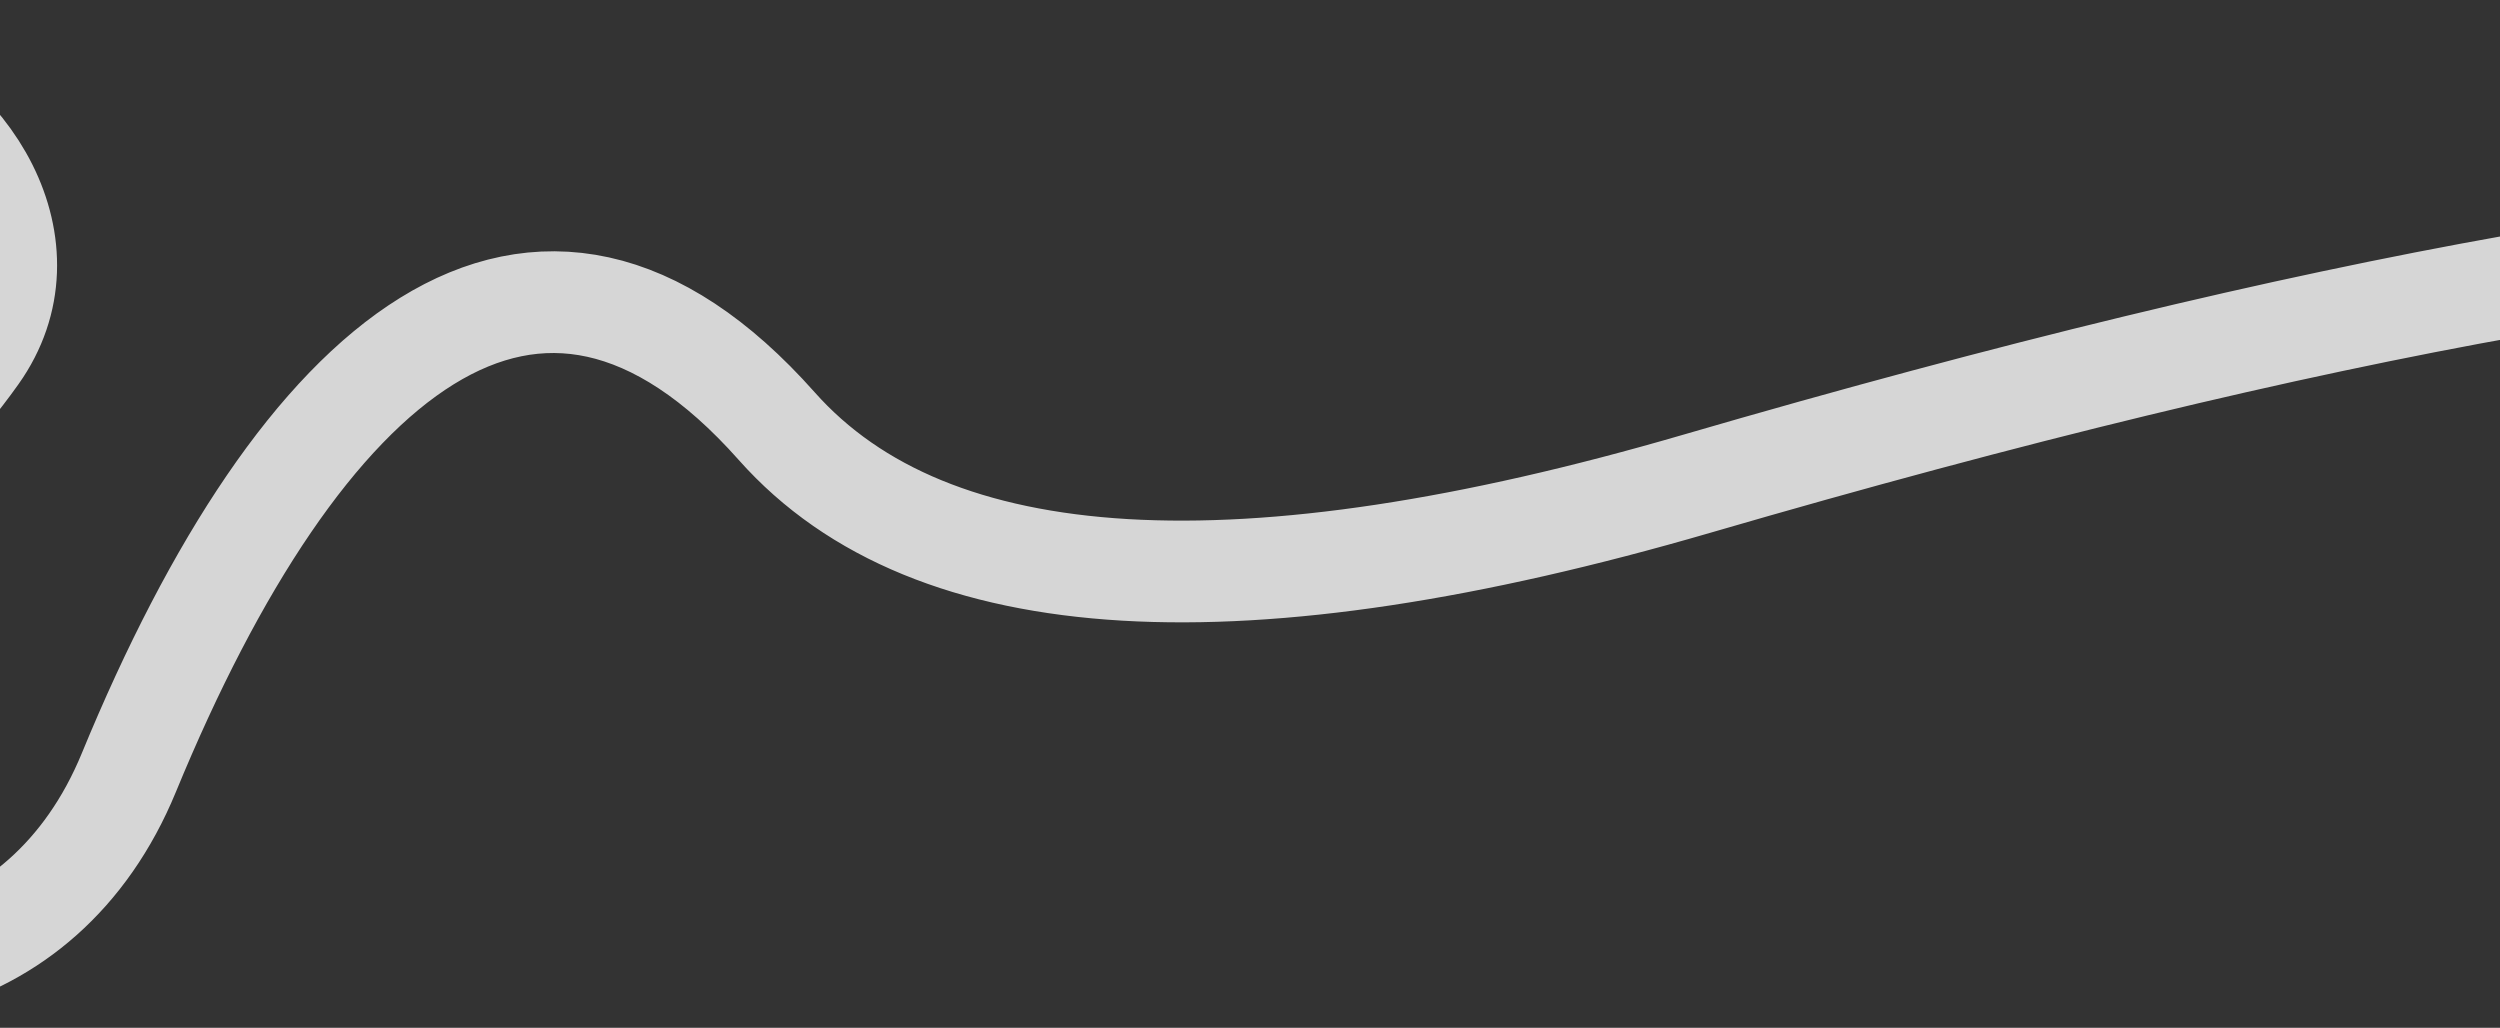
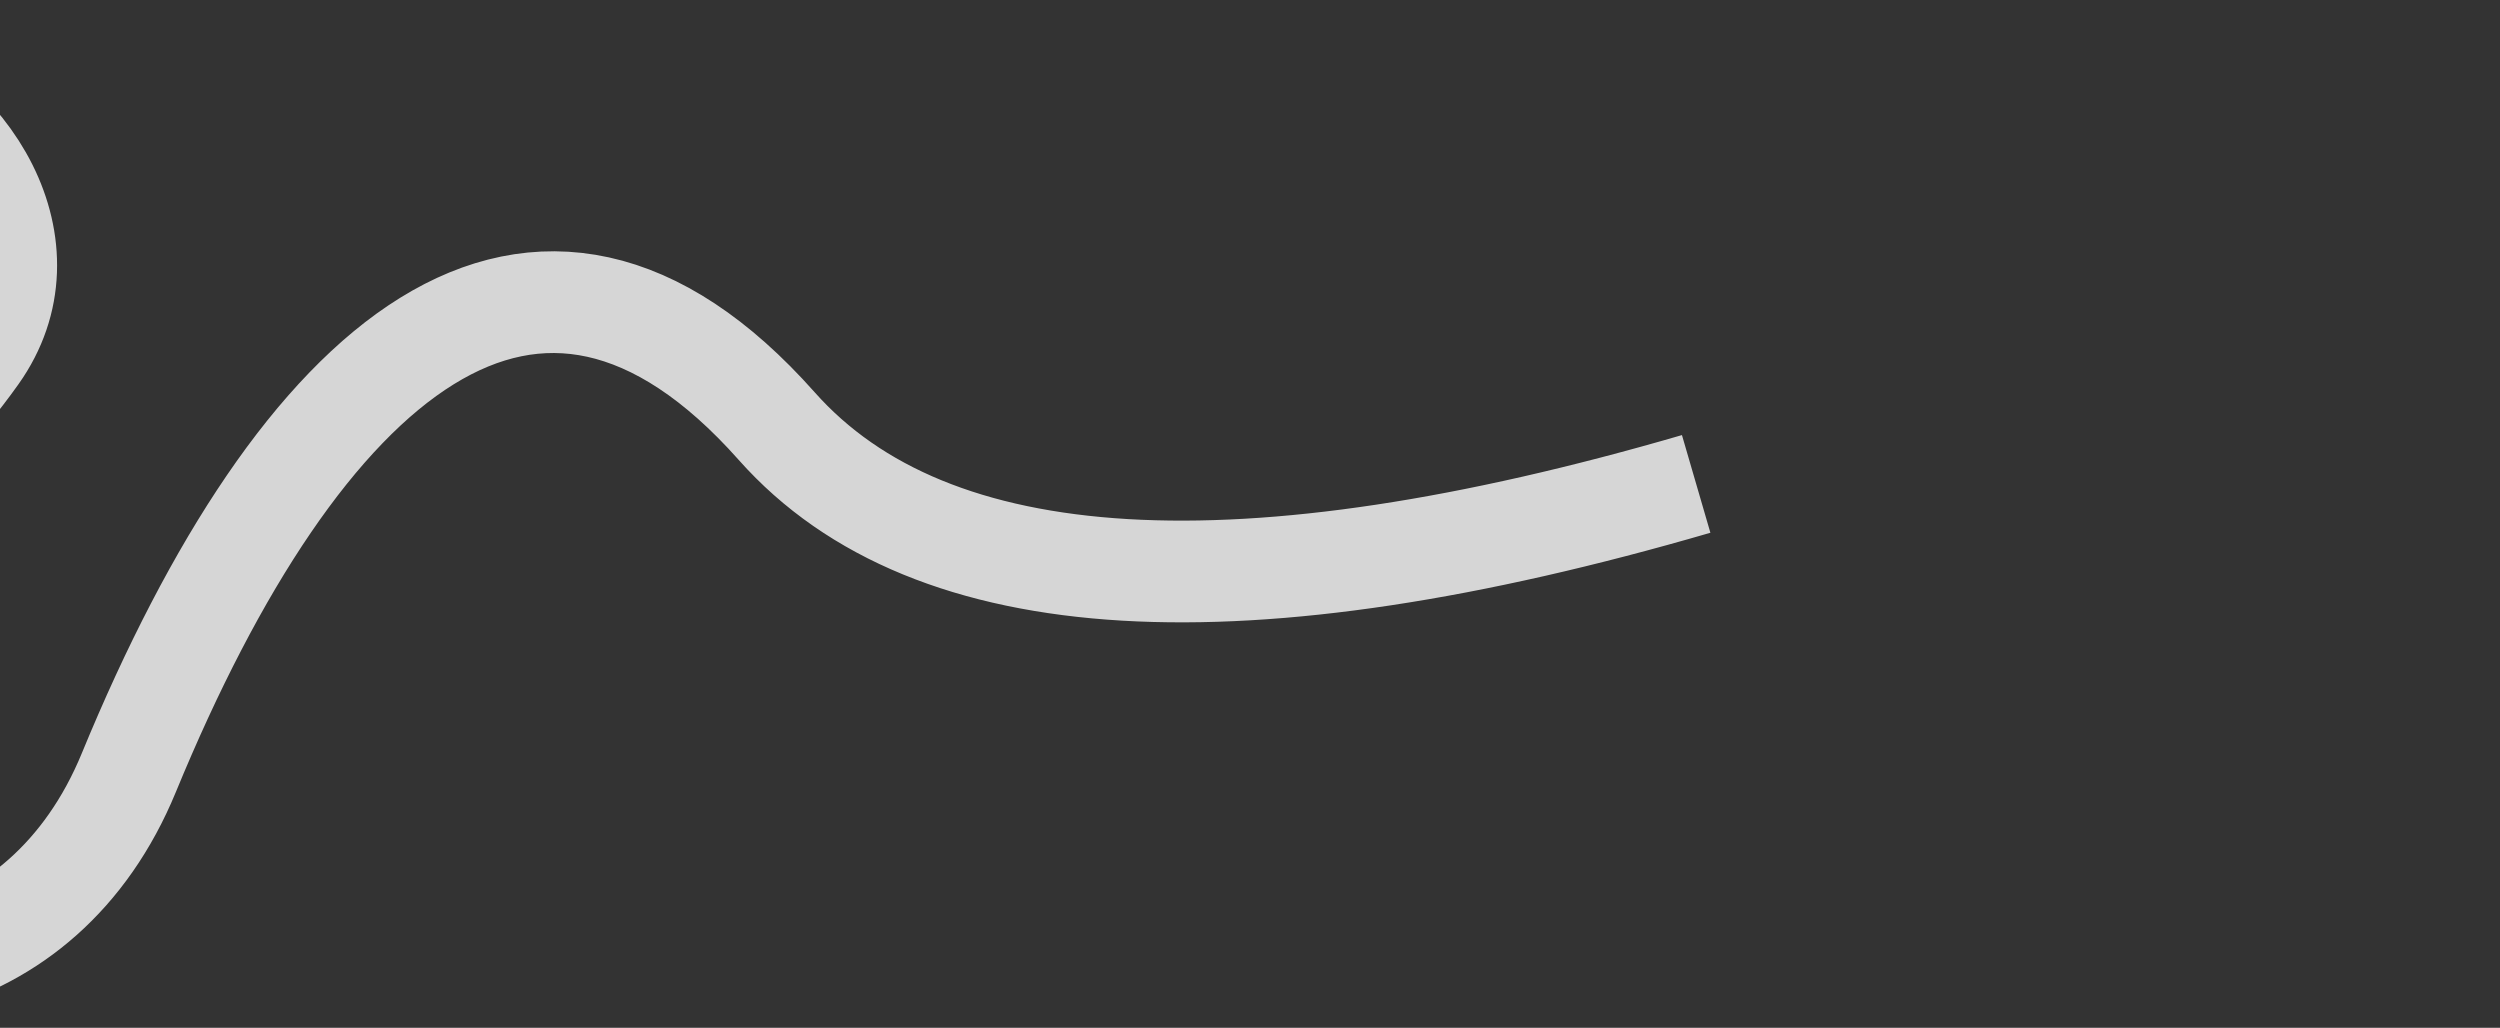
<svg xmlns="http://www.w3.org/2000/svg" width="360" height="148" viewBox="0 0 360 148" fill="none">
  <rect x="0" y="0" width="360" height="148" fill="#333333" stroke="none" />
-   <path d="M-420 61.355C-362.97 37.779 -250.936 44.051 -183.258 69.685C-73.537 111.244 -25.208 81.852 -3.325 51.106C18.559 20.36 -50.408 -28.176 -78.039 51.106C-105.67 130.388 -6.198 171.383 18.559 111.244C43.317 51.106 77.186 22.309 111.841 61.355C134.167 86.509 179.153 88.644 244.249 69.685C426.172 16.702 498.97 26.564 577 61.355" stroke="white" stroke-opacity="0.8" stroke-width="14.649" stroke-linejoin="round" />
+   <path d="M-420 61.355C-362.97 37.779 -250.936 44.051 -183.258 69.685C-73.537 111.244 -25.208 81.852 -3.325 51.106C18.559 20.36 -50.408 -28.176 -78.039 51.106C-105.67 130.388 -6.198 171.383 18.559 111.244C43.317 51.106 77.186 22.309 111.841 61.355C134.167 86.509 179.153 88.644 244.249 69.685" stroke="white" stroke-opacity="0.8" stroke-width="14.649" stroke-linejoin="round" />
</svg>